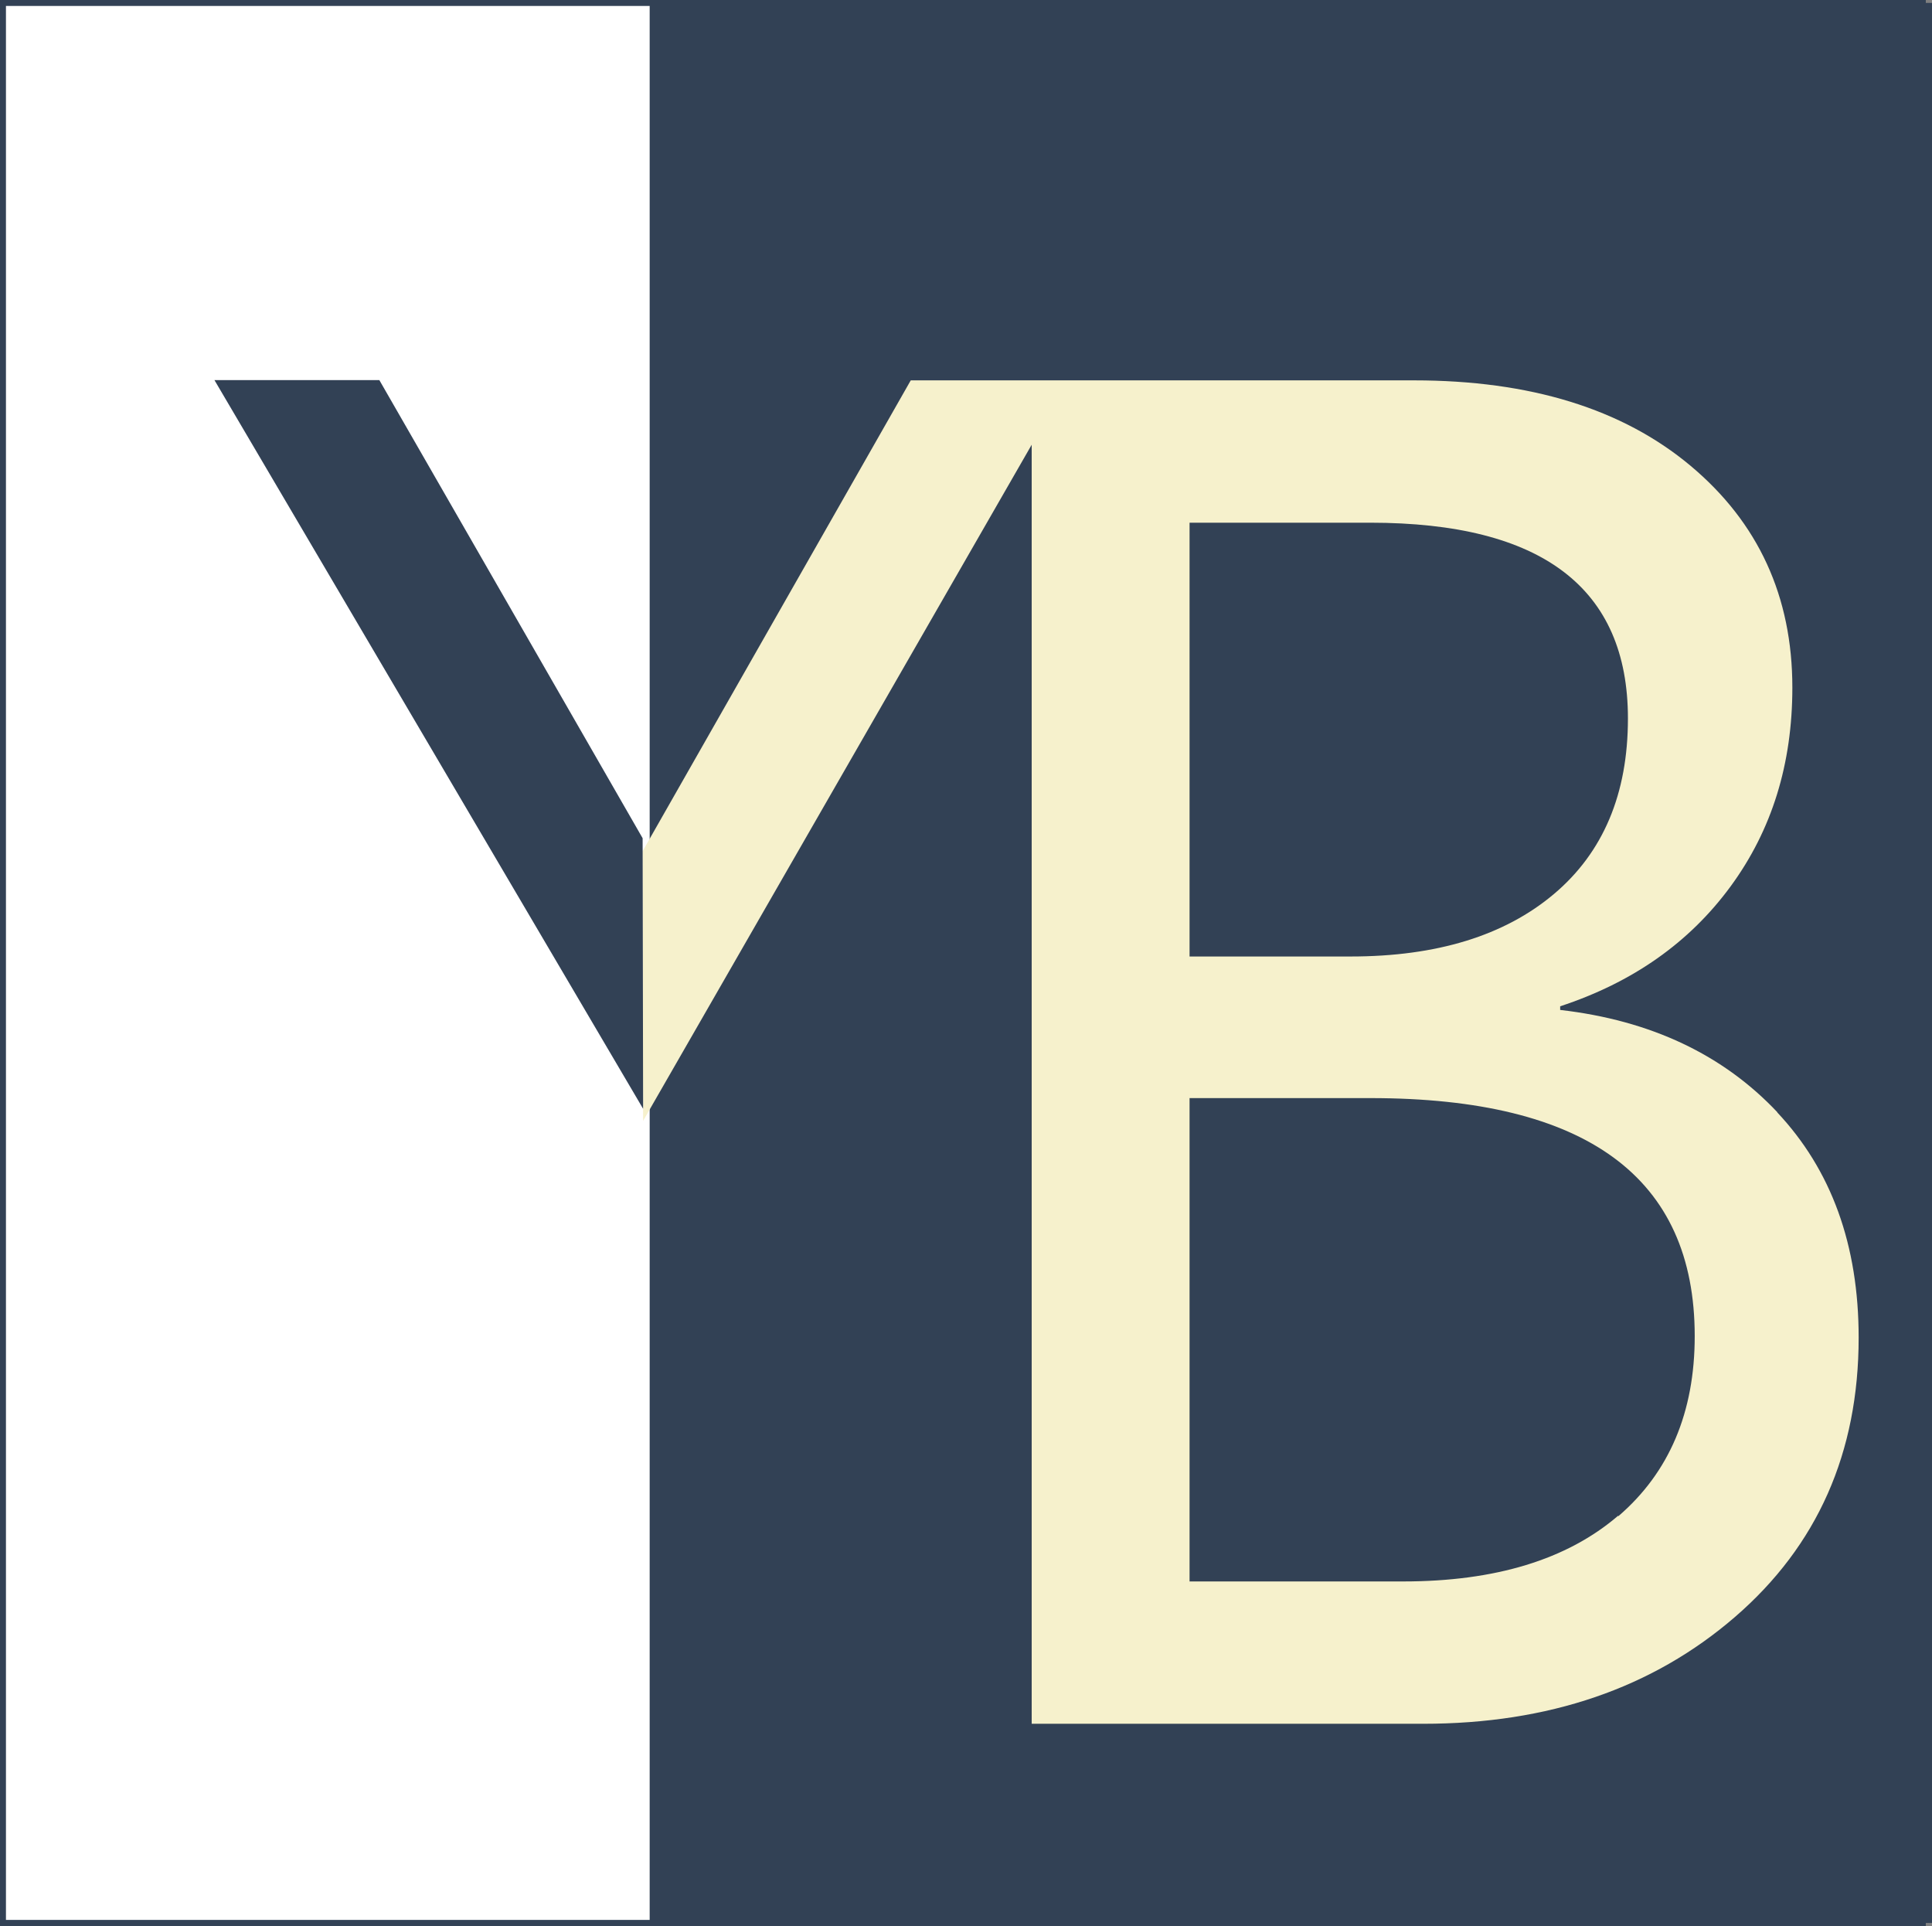
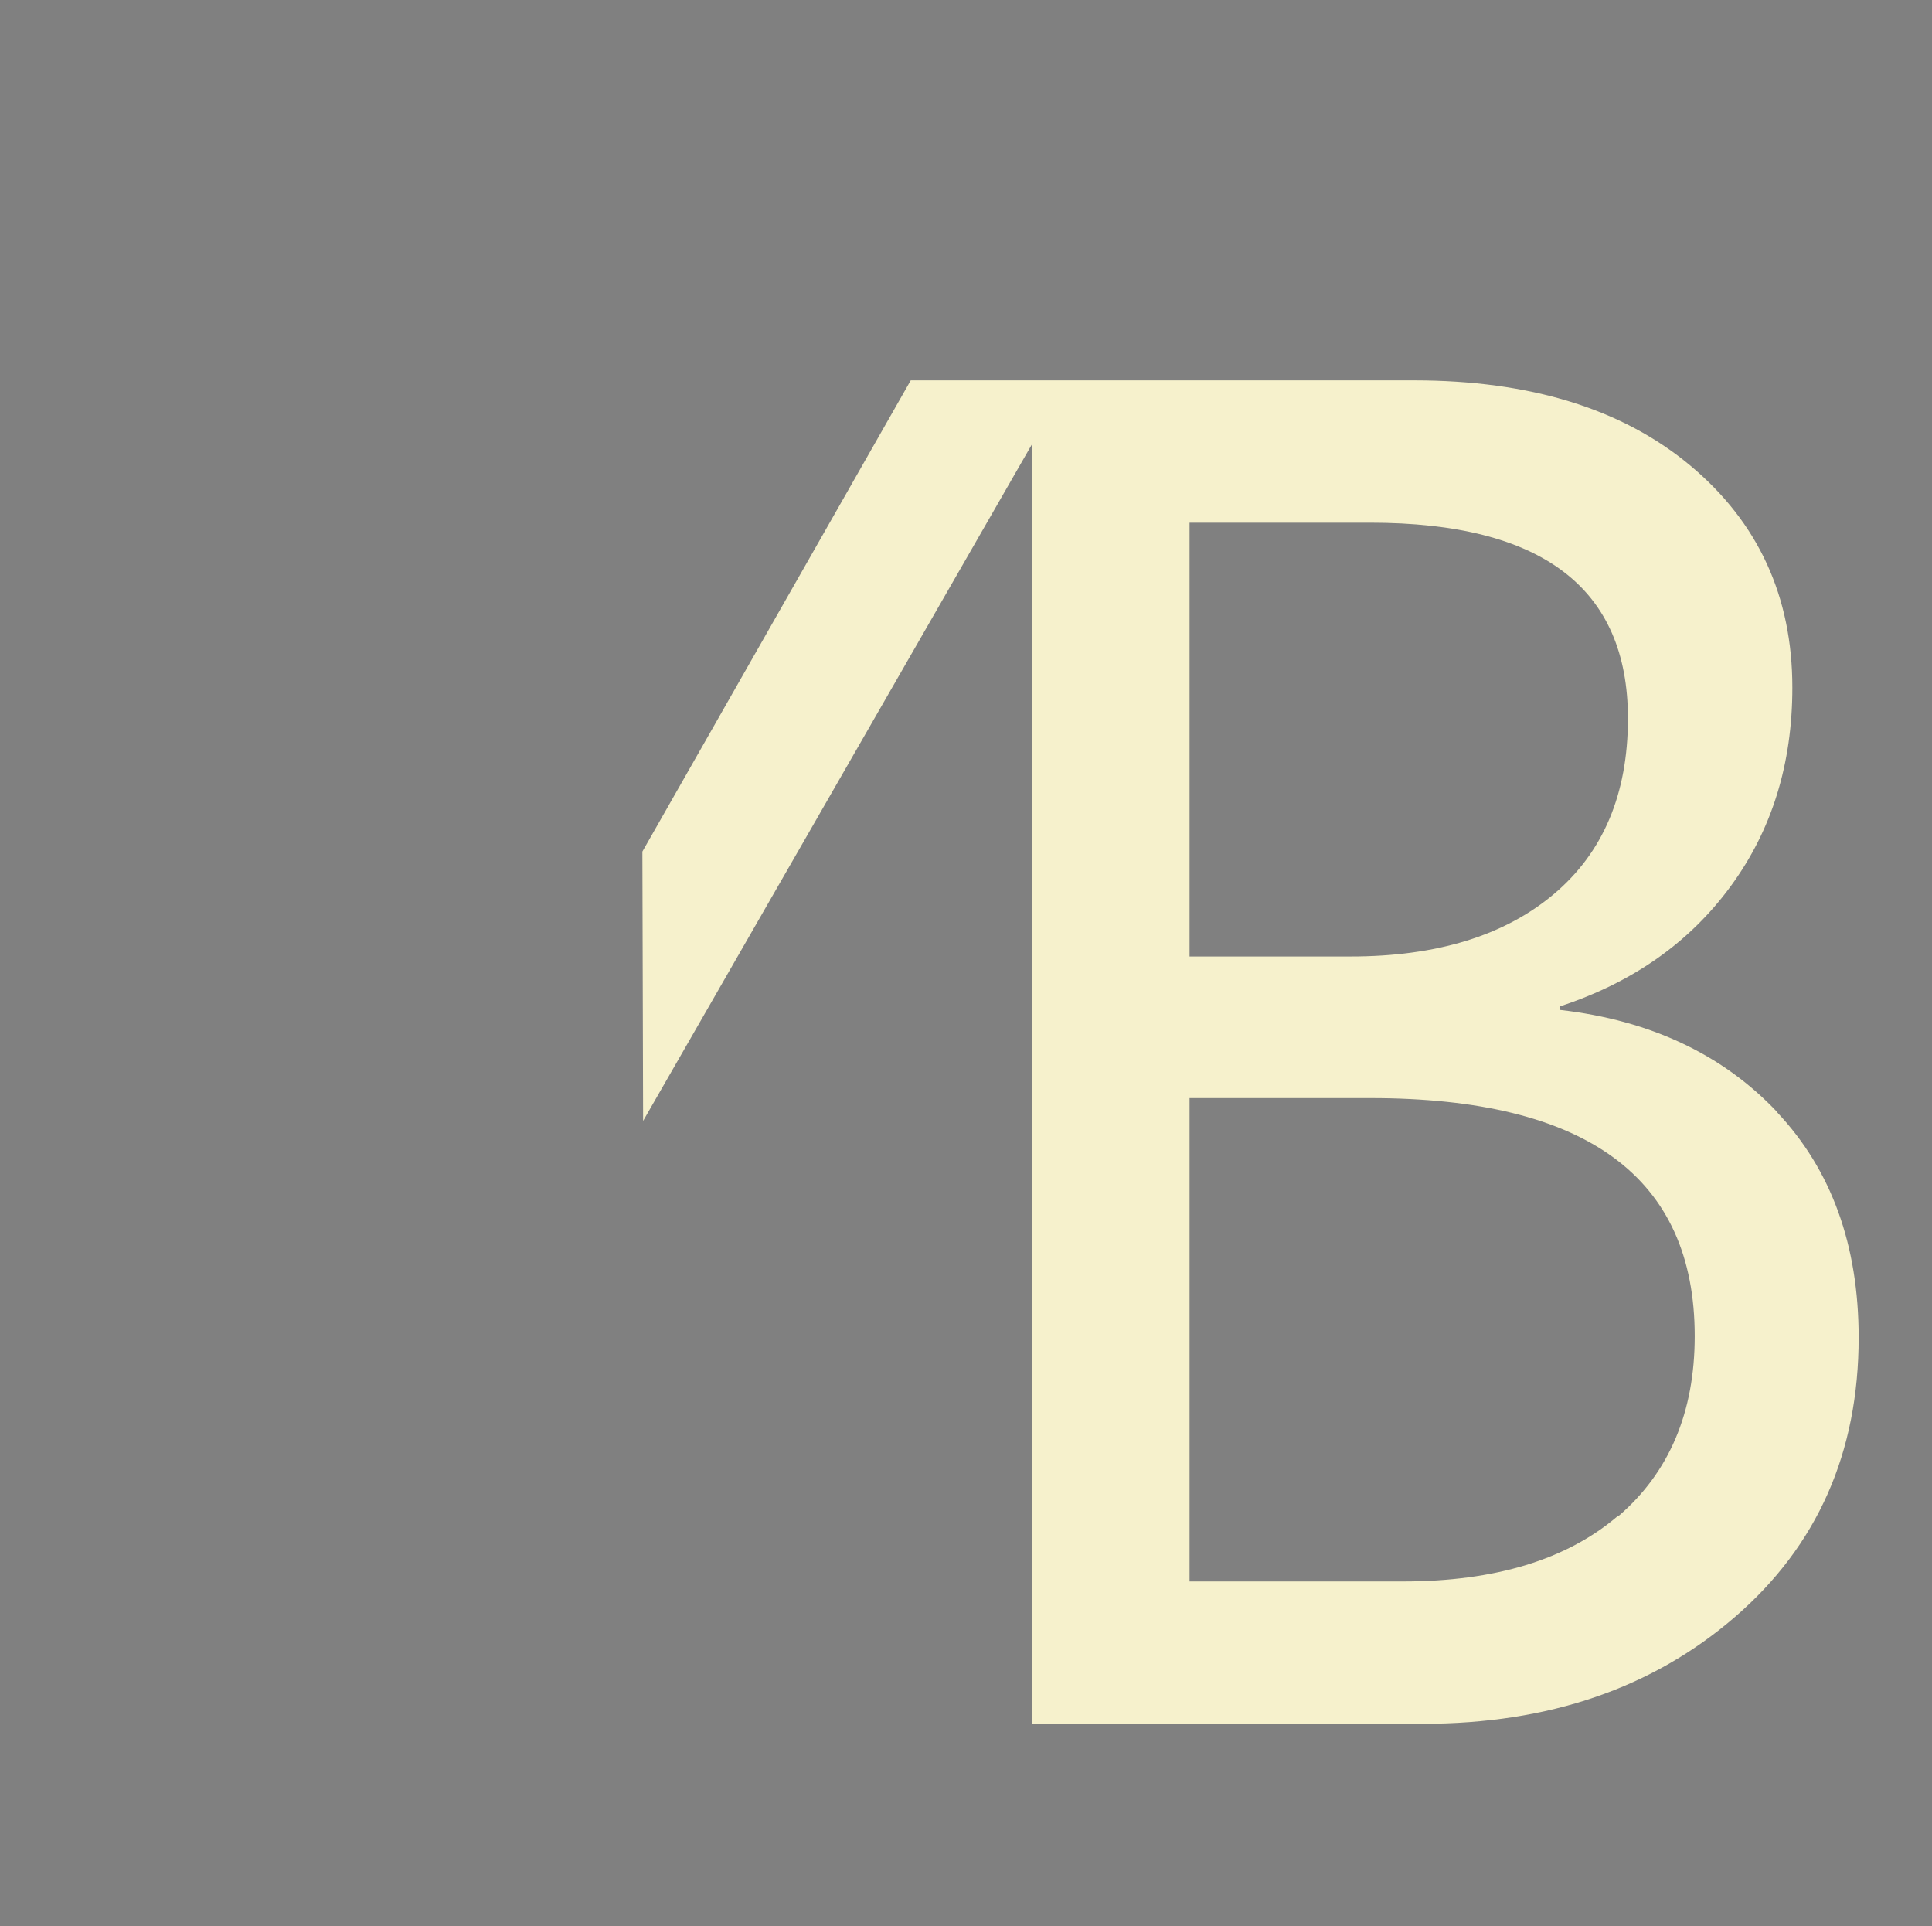
<svg xmlns="http://www.w3.org/2000/svg" id="Calque_2" viewBox="0 0 79.55 79.3">
  <rect x="0" y="0" width="79.55" height="79.3" fill="#808080" stroke="none" />
  <defs>
    <style>.cls-1{fill:#f6f1cc;}.cls-2{fill:#fff;stroke:#324155;stroke-miterlimit:10;stroke-width:.25px;}.cls-3{fill:#324155;}</style>
  </defs>
  <g id="Calque_1-2">
    <g>
-       <rect class="cls-2" x=".12" y=".12" width="79.05" height="79.05" />
-       <rect class="cls-3" x="26.75" y=".12" width="52.8" height="79.05" />
      <g>
        <path class="cls-1" d="M73.19,45.8c-2.24-2.38-5.22-3.79-8.95-4.22v-.15c2.98-.98,5.32-2.62,7.02-4.94s2.54-5.04,2.54-8.18c0-3.75-1.4-6.8-4.2-9.14-2.8-2.34-6.6-3.51-11.38-3.51h-20.72l-11.05,19.4,.03,11.09,16-27.84v52.66h16.12c5.17,0,9.45-1.47,12.84-4.4s5.09-6.76,5.09-11.5c0-3.81-1.12-6.9-3.36-9.28Zm-24.22-24.28h7.45c7.07,0,10.61,2.69,10.61,8.06,0,3.11-1.02,5.52-3.05,7.23s-4.82,2.57-8.37,2.57h-6.63V21.52Zm17.65,40.89c-2.1,1.8-5.05,2.7-8.85,2.7h-8.79v-19.9h7.45c8.9,0,13.35,3.27,13.35,9.8,0,3.14-1.05,5.61-3.14,7.41Z" />
-         <path id="Tracé_320" class="cls-3" d="M15.62,15.65h-6.79l17.65,30-.02-11.14L15.62,15.65Z" />
      </g>
    </g>
  </g>
</svg>